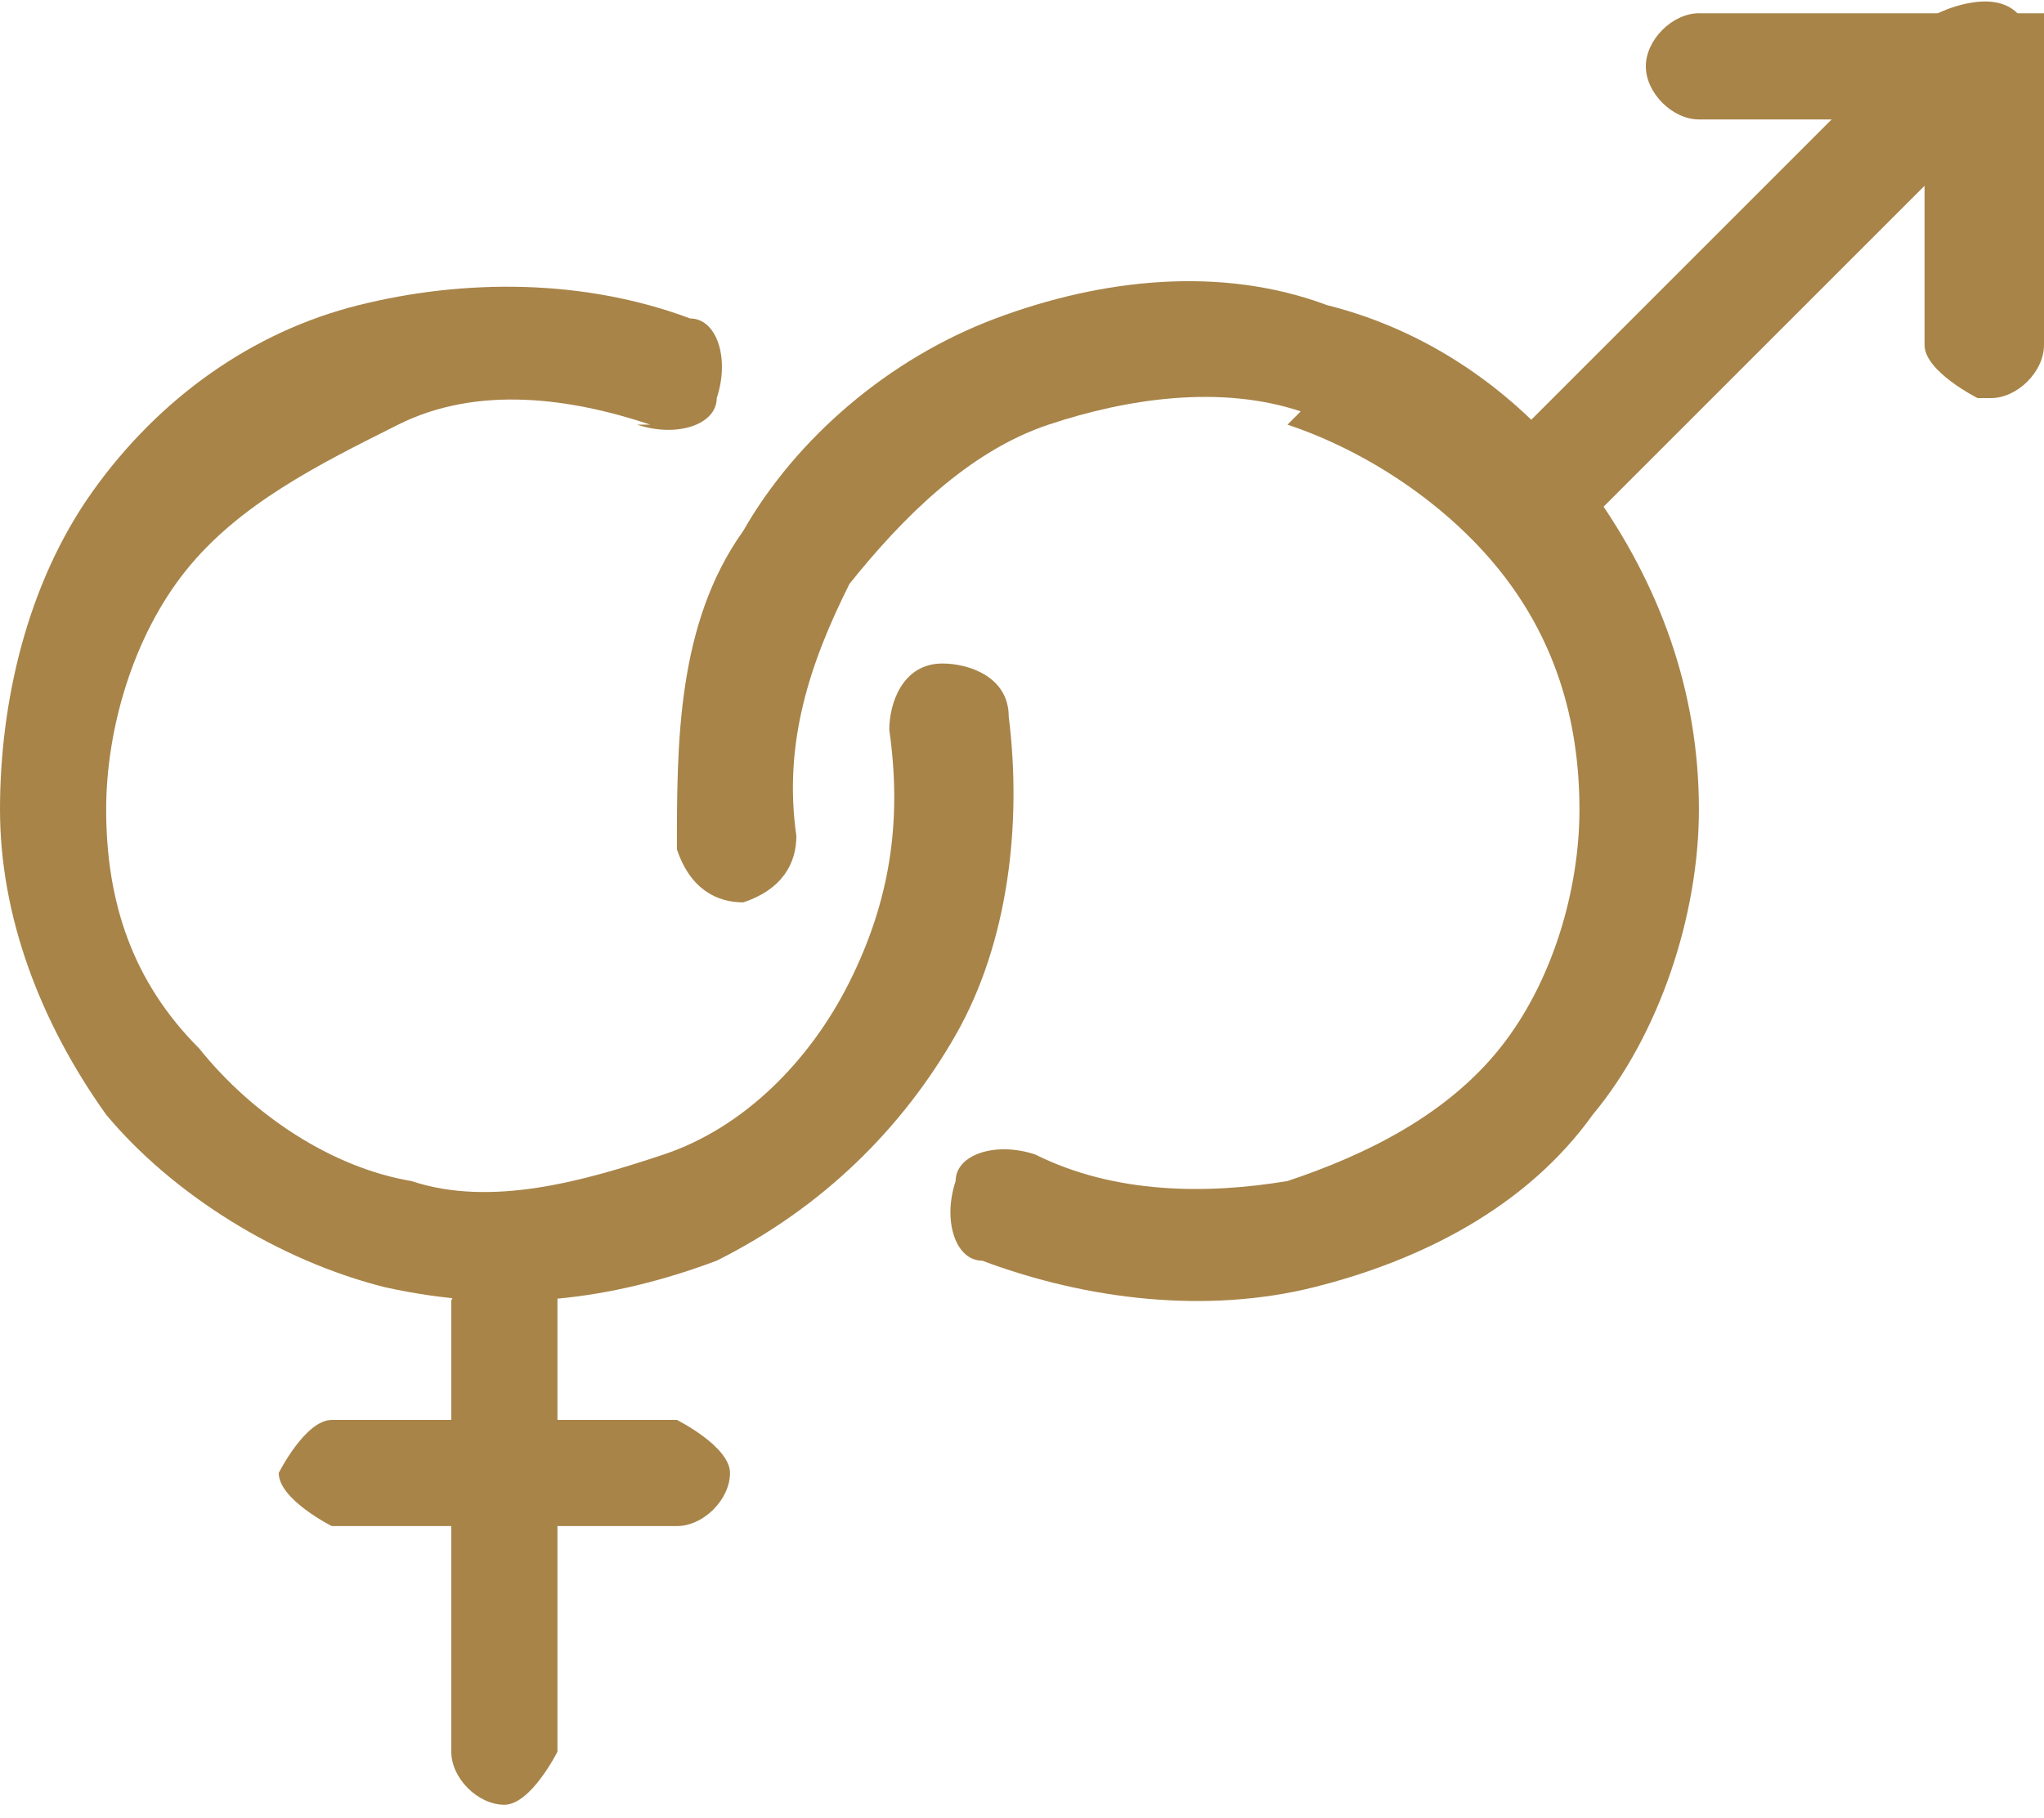
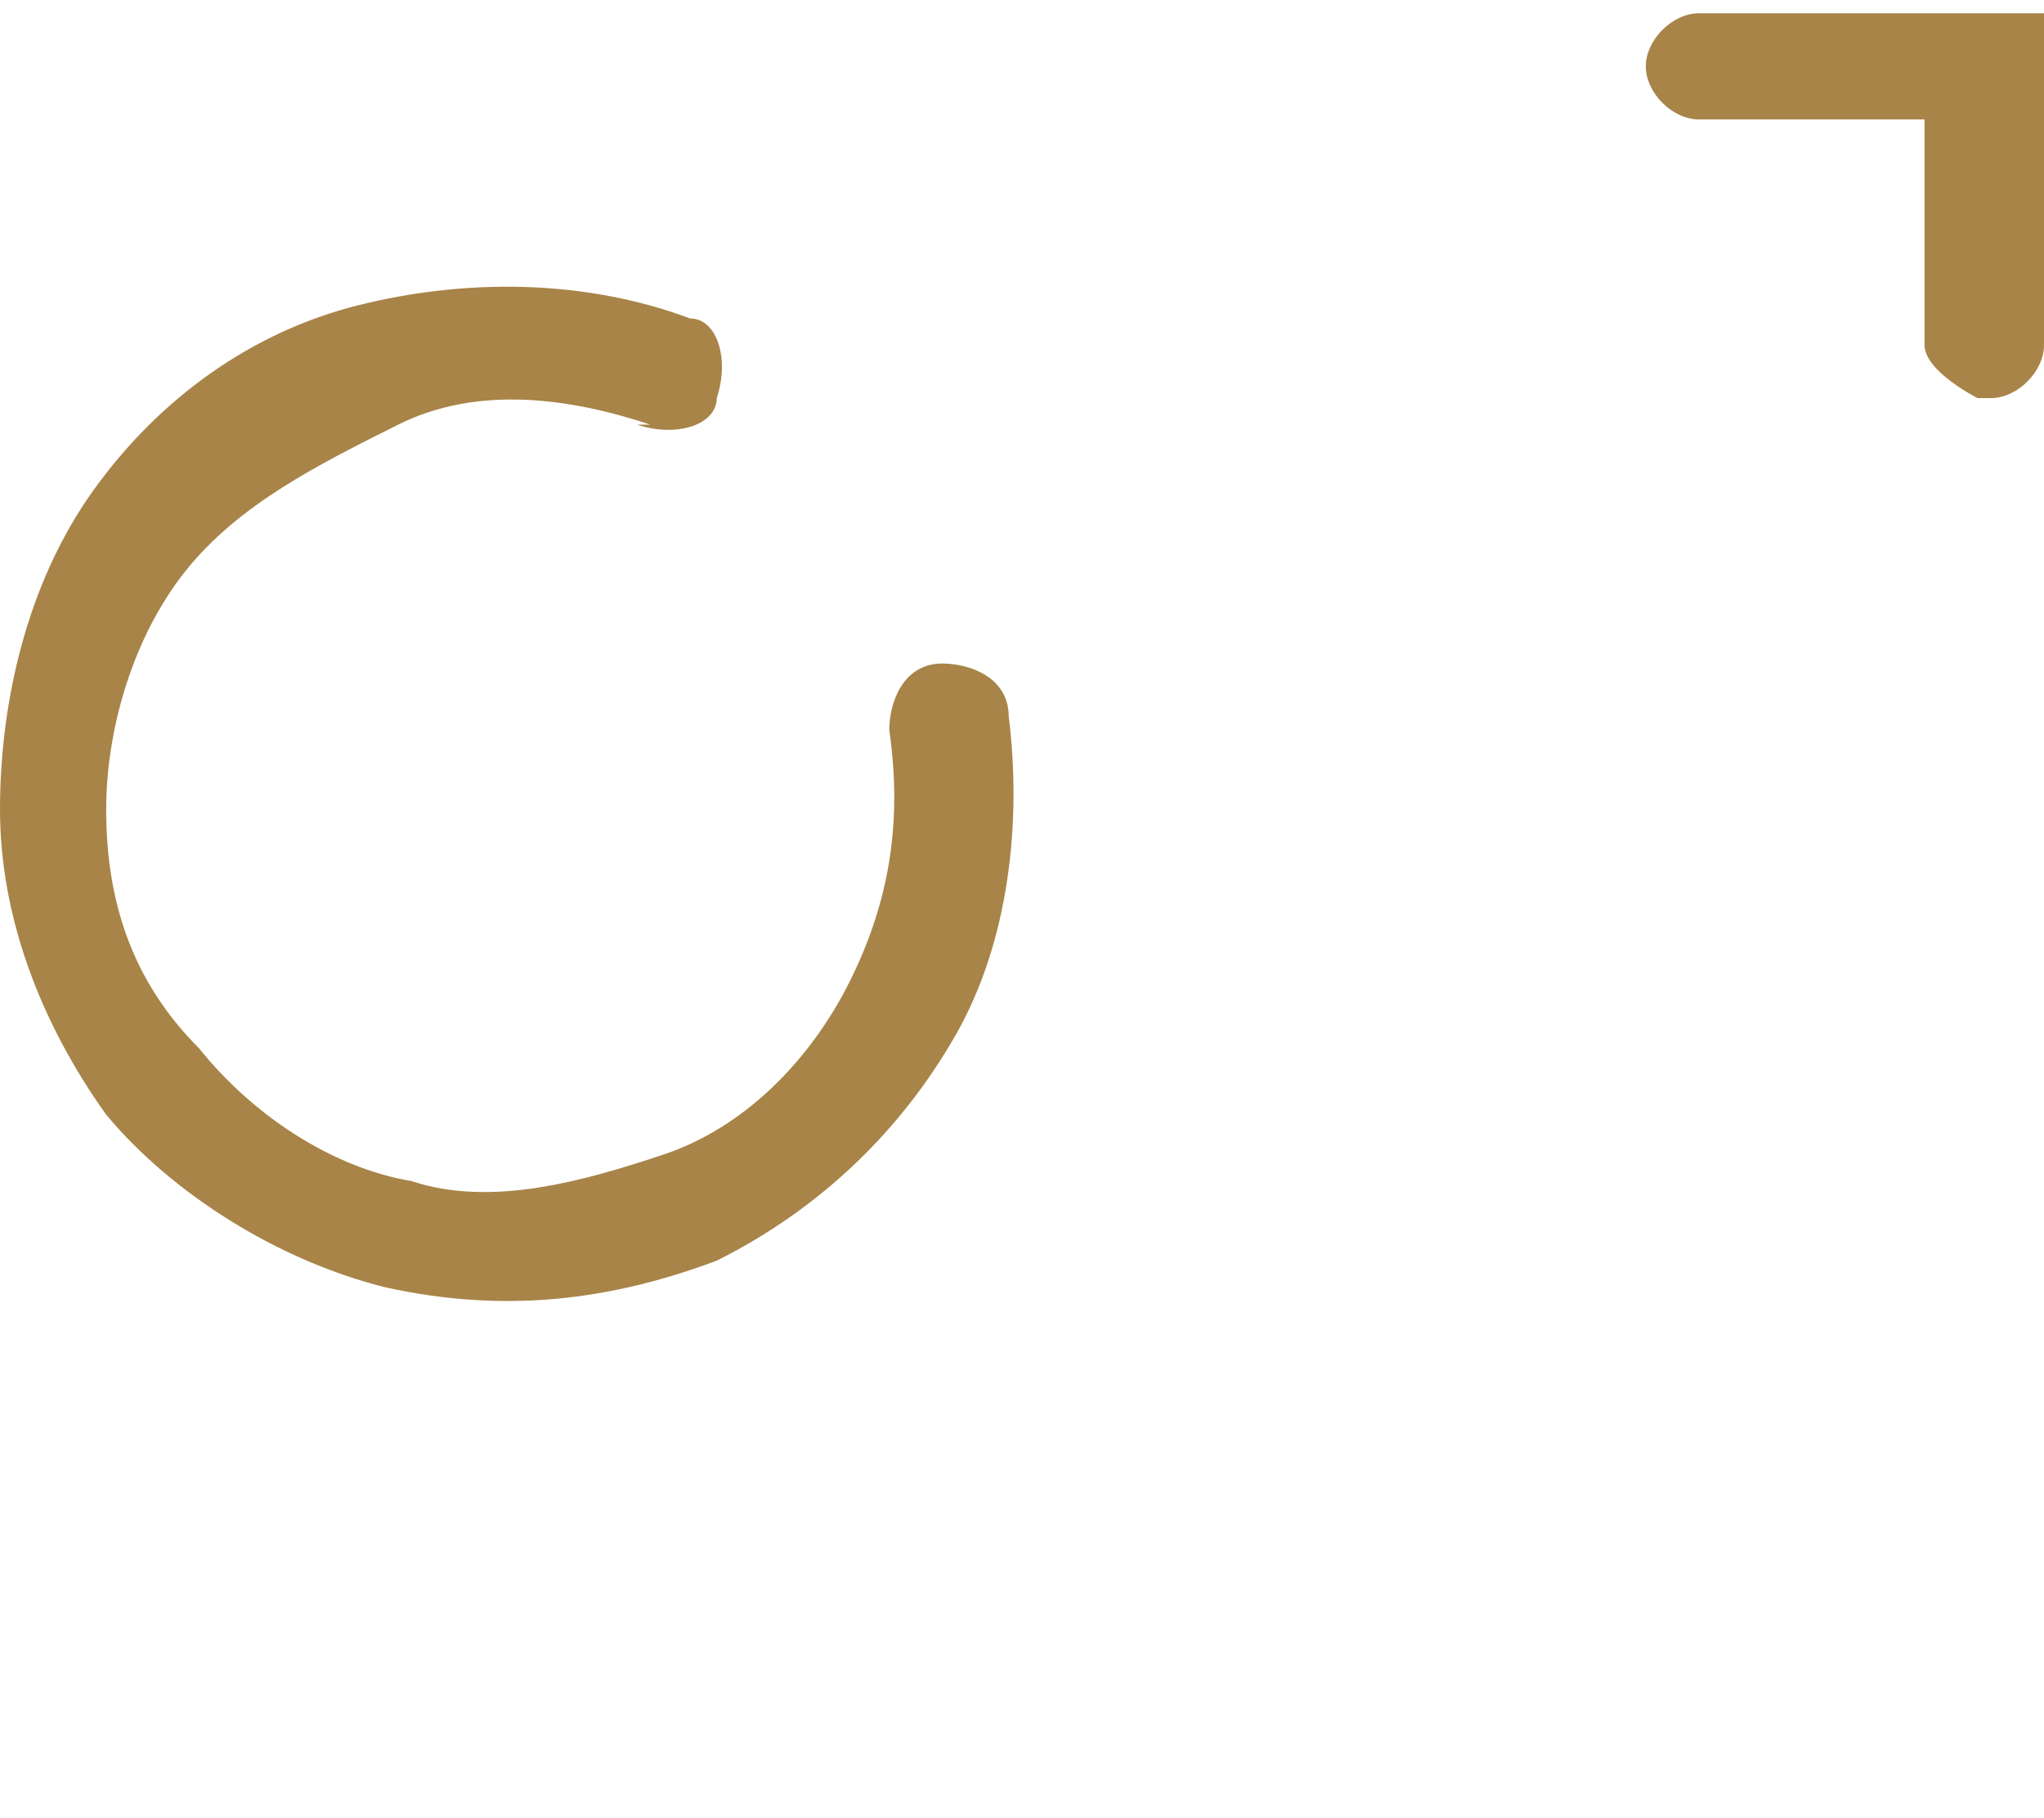
<svg xmlns="http://www.w3.org/2000/svg" id="Layer_2" data-name="Layer 2" viewBox="0 0 1.54 1.37">
  <defs>
    <style>
      .cls-1 {
        fill: #a88449;
        fill-rule: evenodd;
      }
    </style>
  </defs>
  <g id="Layer_1-2" data-name="Layer 1">
    <g>
      <path class="cls-1" d="M.49.32c-.06-.02-.13-.03-.19,0s-.12.06-.16.11c-.04.05-.06.12-.06.18,0,.07.02.13.07.18.04.05.1.09.16.1.06.02.13,0,.19-.02s.11-.07.14-.13c.03-.06.04-.12.03-.19,0-.02.01-.05.04-.05.02,0,.05.01.05.04.01.08,0,.17-.04.24-.04.07-.1.13-.18.17-.08.03-.16.04-.25.02-.08-.02-.16-.07-.21-.13C.03.77,0,.69,0,.61c0-.08.02-.17.07-.24.05-.07.12-.12.2-.14.08-.02.17-.02.25.01.02,0,.03.03.02.06,0,.02-.03.03-.06.02Z" />
-       <path class="cls-1" d="M.34,1.32v-.34s.02-.04.04-.04.04.02.04.04v.34s-.02.04-.04.04-.04-.02-.04-.04Z" />
-       <path class="cls-1" d="M.21,1.11s.02-.04.04-.04h.26s.04.02.04.04-.02.04-.04.04h-.26s-.04-.02-.04-.04Z" />
-       <path class="cls-1" d="M.98.31c-.06-.02-.13-.01-.19.01-.06.02-.11.07-.15.12-.03.06-.05.12-.04.19,0,.02-.01.04-.04.05-.02,0-.04-.01-.05-.04,0-.08,0-.17.05-.24.04-.07.11-.13.19-.16.08-.03.17-.04.25-.01.08.02.15.07.2.14.05.07.08.15.08.24,0,.08-.03.17-.08.23-.05.07-.13.11-.21.13-.08.02-.17.01-.25-.02-.02,0-.03-.03-.02-.06,0-.02.03-.03.06-.02.06.03.13.03.19.02.06-.02.12-.05.16-.1.04-.05.06-.12.06-.18,0-.07-.02-.13-.06-.18-.04-.05-.1-.09-.16-.11Z" />
-       <path class="cls-1" d="M1.14.39s-.02-.04,0-.06L1.46.01s.04-.02.06,0c.02.02.02.04,0,.06l-.32.32s-.04.02-.06,0Z" />
      <path class="cls-1" d="M1.49.3s-.04-.02-.04-.04V.09s-.17,0-.17,0c-.02,0-.04-.02-.04-.04,0-.02.02-.04.04-.04h.26s0,.25,0,.25c0,.02-.02.04-.04.04Z" />
    </g>
  </g>
</svg>